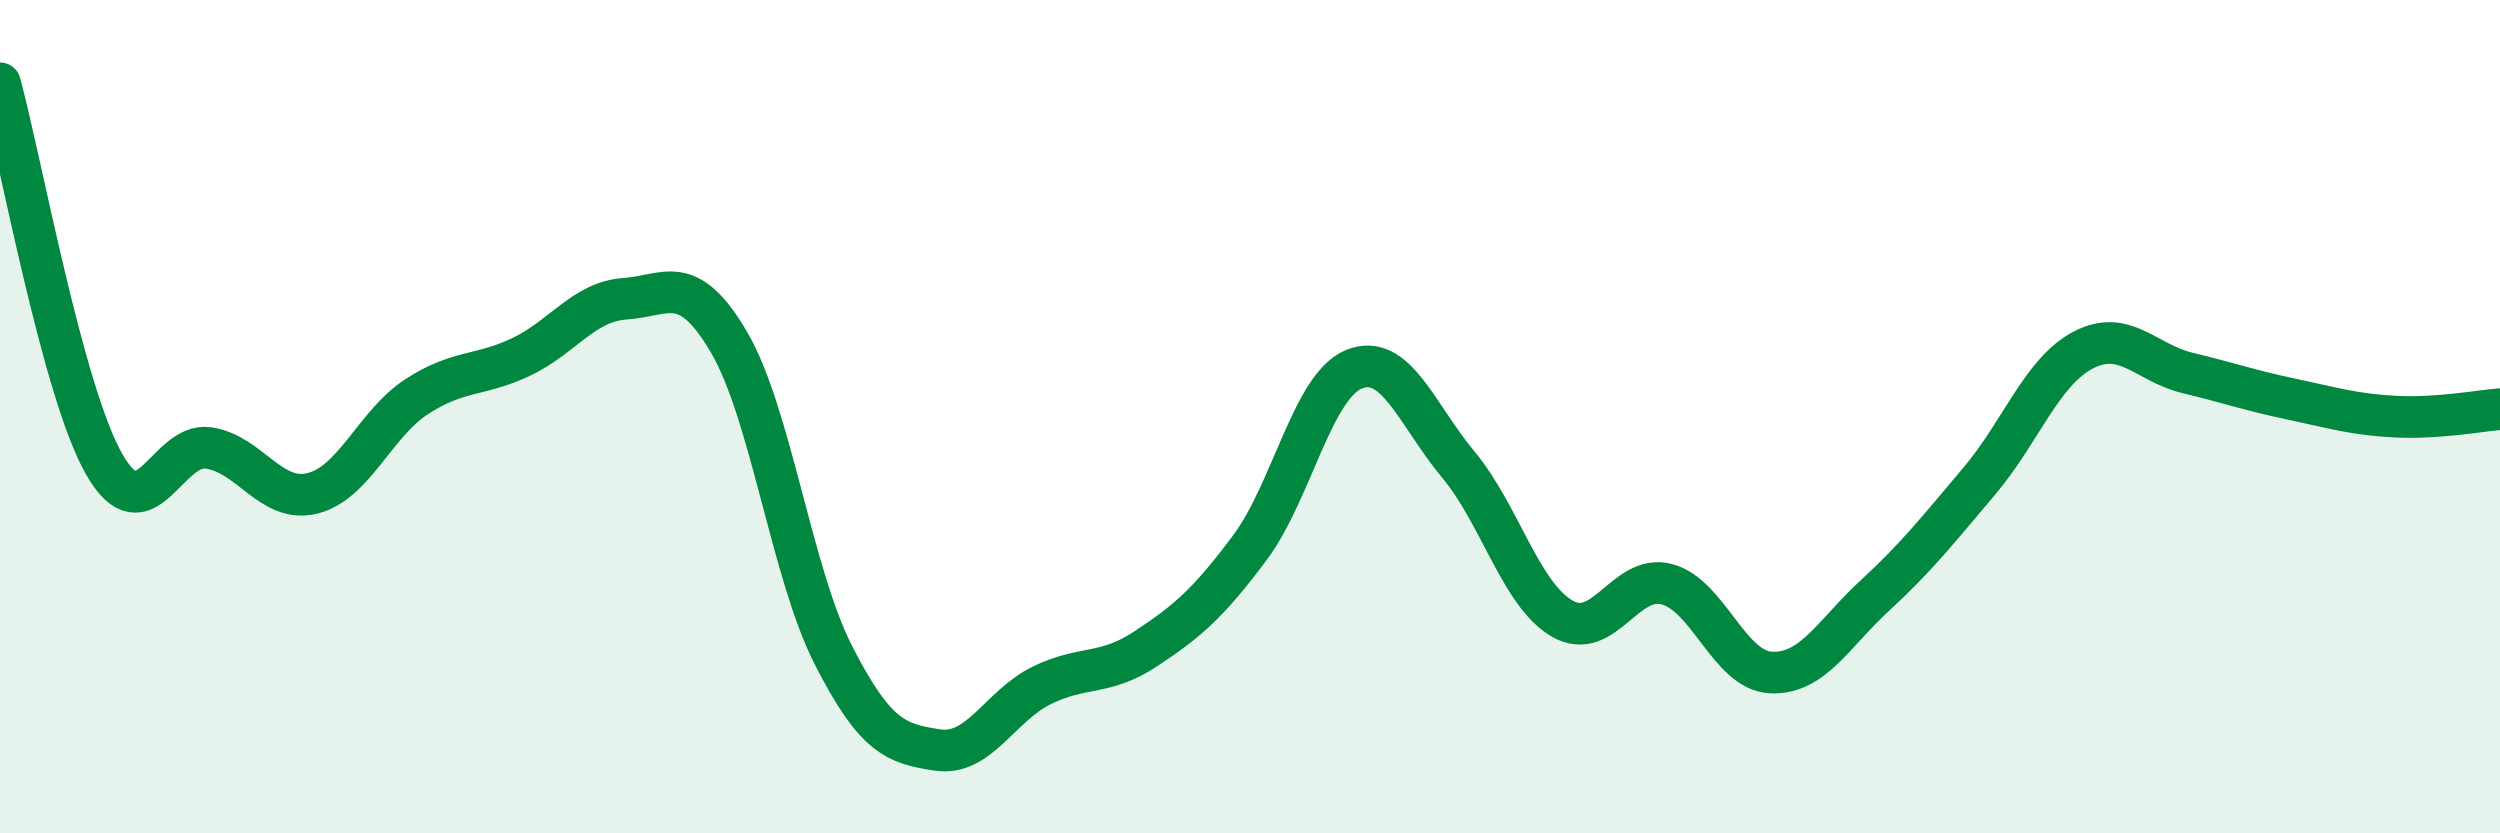
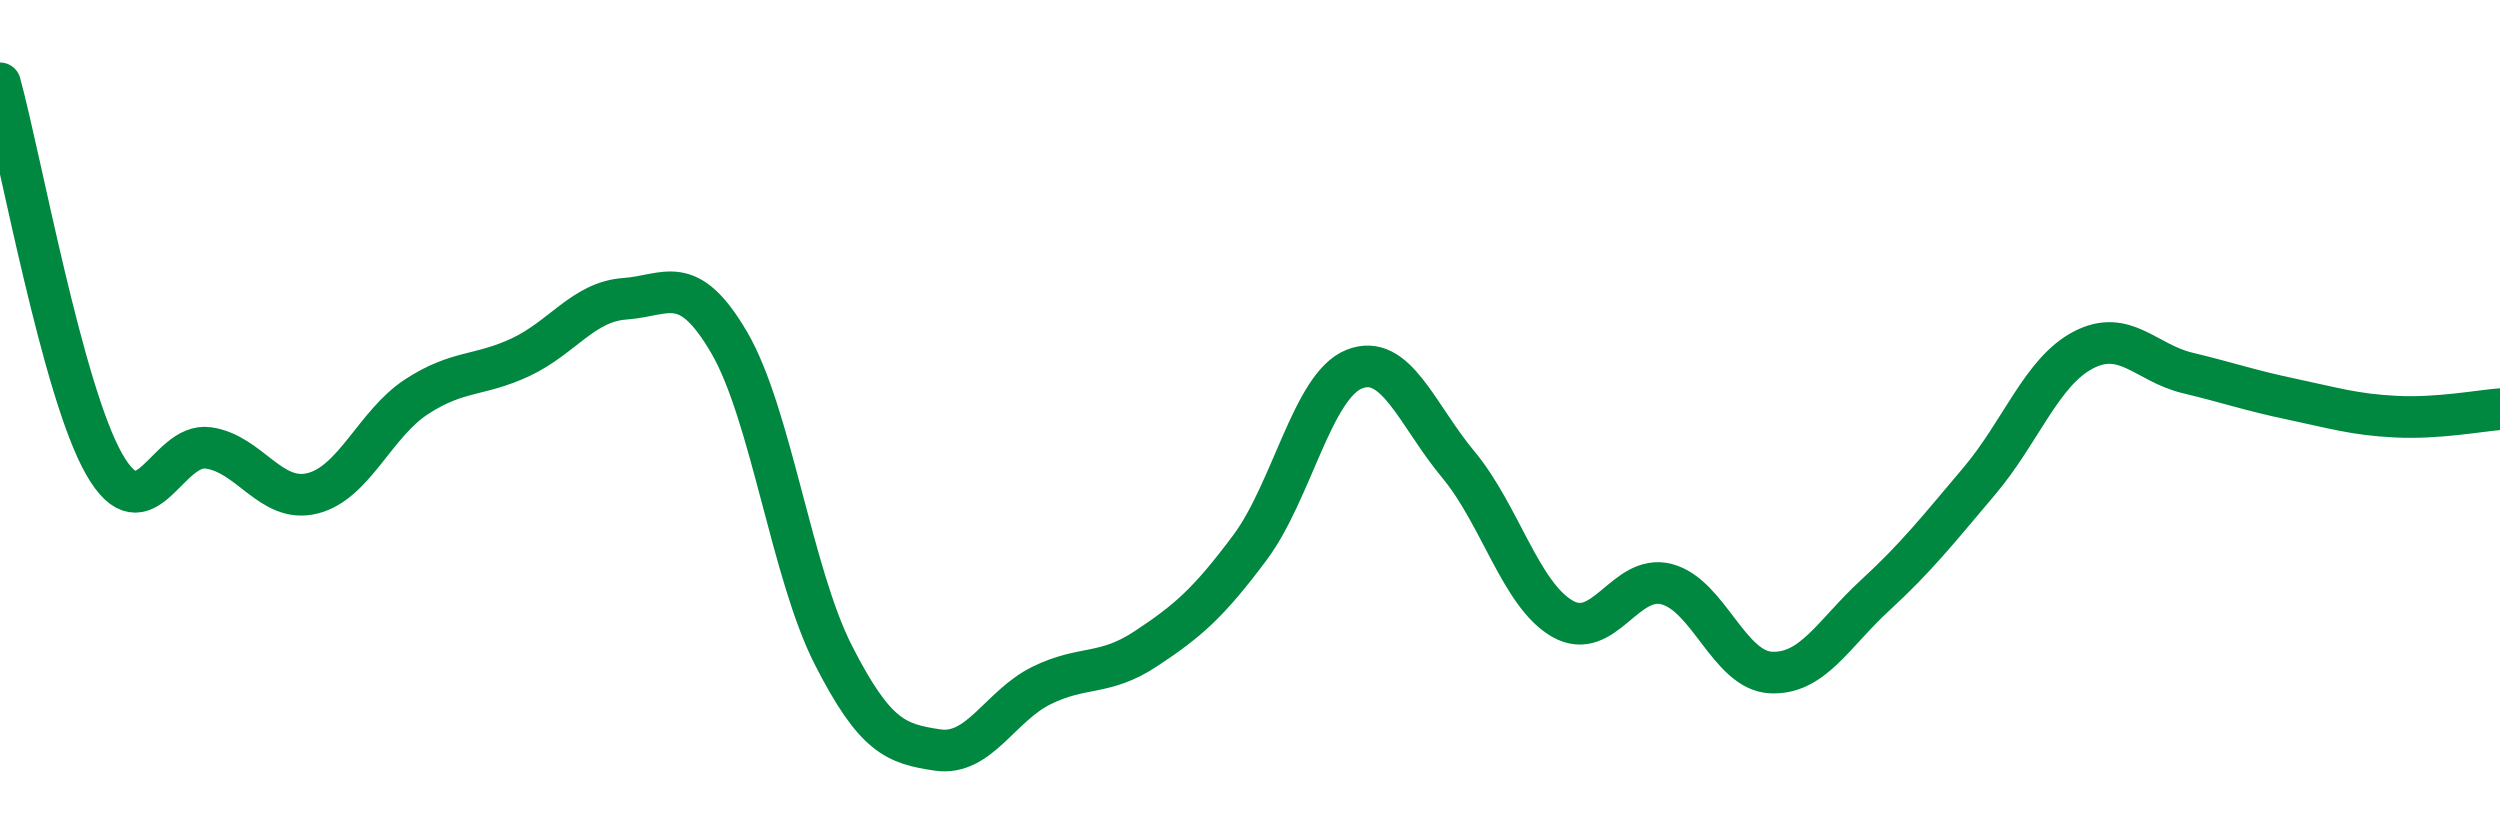
<svg xmlns="http://www.w3.org/2000/svg" width="60" height="20" viewBox="0 0 60 20">
-   <path d="M 0,2 C 0.5,3.83 1.5,9.39 2.5,11.14 C 3.5,12.89 4,10.61 5,10.75 C 6,10.89 6.5,12.09 7.5,11.84 C 8.5,11.59 9,10.17 10,9.52 C 11,8.87 11.5,9.04 12.5,8.57 C 13.5,8.1 14,7.24 15,7.17 C 16,7.1 16.5,6.51 17.5,8.22 C 18.5,9.93 19,13.76 20,15.72 C 21,17.68 21.5,17.85 22.5,18 C 23.5,18.15 24,16.94 25,16.45 C 26,15.96 26.5,16.23 27.5,15.57 C 28.5,14.91 29,14.48 30,13.14 C 31,11.8 31.5,9.26 32.5,8.86 C 33.5,8.46 34,9.95 35,11.15 C 36,12.35 36.5,14.28 37.5,14.85 C 38.5,15.42 39,13.76 40,14.02 C 41,14.28 41.5,16.09 42.5,16.14 C 43.5,16.19 44,15.21 45,14.29 C 46,13.37 46.5,12.73 47.5,11.55 C 48.5,10.37 49,8.92 50,8.4 C 51,7.88 51.5,8.71 52.5,8.95 C 53.5,9.19 54,9.37 55,9.58 C 56,9.79 56.5,9.95 57.5,10 C 58.5,10.05 59.5,9.86 60,9.82L60 20L0 20Z" fill="#008740" opacity="0.1" stroke-linecap="round" stroke-linejoin="round" />
  <path d="M 0,2 C 0.5,3.83 1.5,9.39 2.5,11.14 C 3.5,12.89 4,10.61 5,10.75 C 6,10.89 6.5,12.09 7.5,11.84 C 8.5,11.59 9,10.17 10,9.52 C 11,8.87 11.5,9.04 12.5,8.57 C 13.5,8.1 14,7.24 15,7.17 C 16,7.1 16.5,6.51 17.5,8.22 C 18.5,9.93 19,13.76 20,15.72 C 21,17.68 21.5,17.85 22.5,18 C 23.5,18.15 24,16.94 25,16.45 C 26,15.96 26.5,16.23 27.5,15.57 C 28.5,14.91 29,14.48 30,13.14 C 31,11.8 31.5,9.26 32.5,8.86 C 33.5,8.46 34,9.95 35,11.15 C 36,12.35 36.5,14.28 37.5,14.85 C 38.5,15.42 39,13.76 40,14.02 C 41,14.28 41.5,16.09 42.5,16.14 C 43.5,16.19 44,15.21 45,14.29 C 46,13.37 46.5,12.73 47.5,11.55 C 48.5,10.37 49,8.92 50,8.4 C 51,7.88 51.5,8.71 52.5,8.95 C 53.5,9.19 54,9.37 55,9.58 C 56,9.79 56.5,9.95 57.5,10 C 58.5,10.05 59.5,9.86 60,9.82" stroke="#008740" stroke-width="1" fill="none" stroke-linecap="round" stroke-linejoin="round" />
</svg>